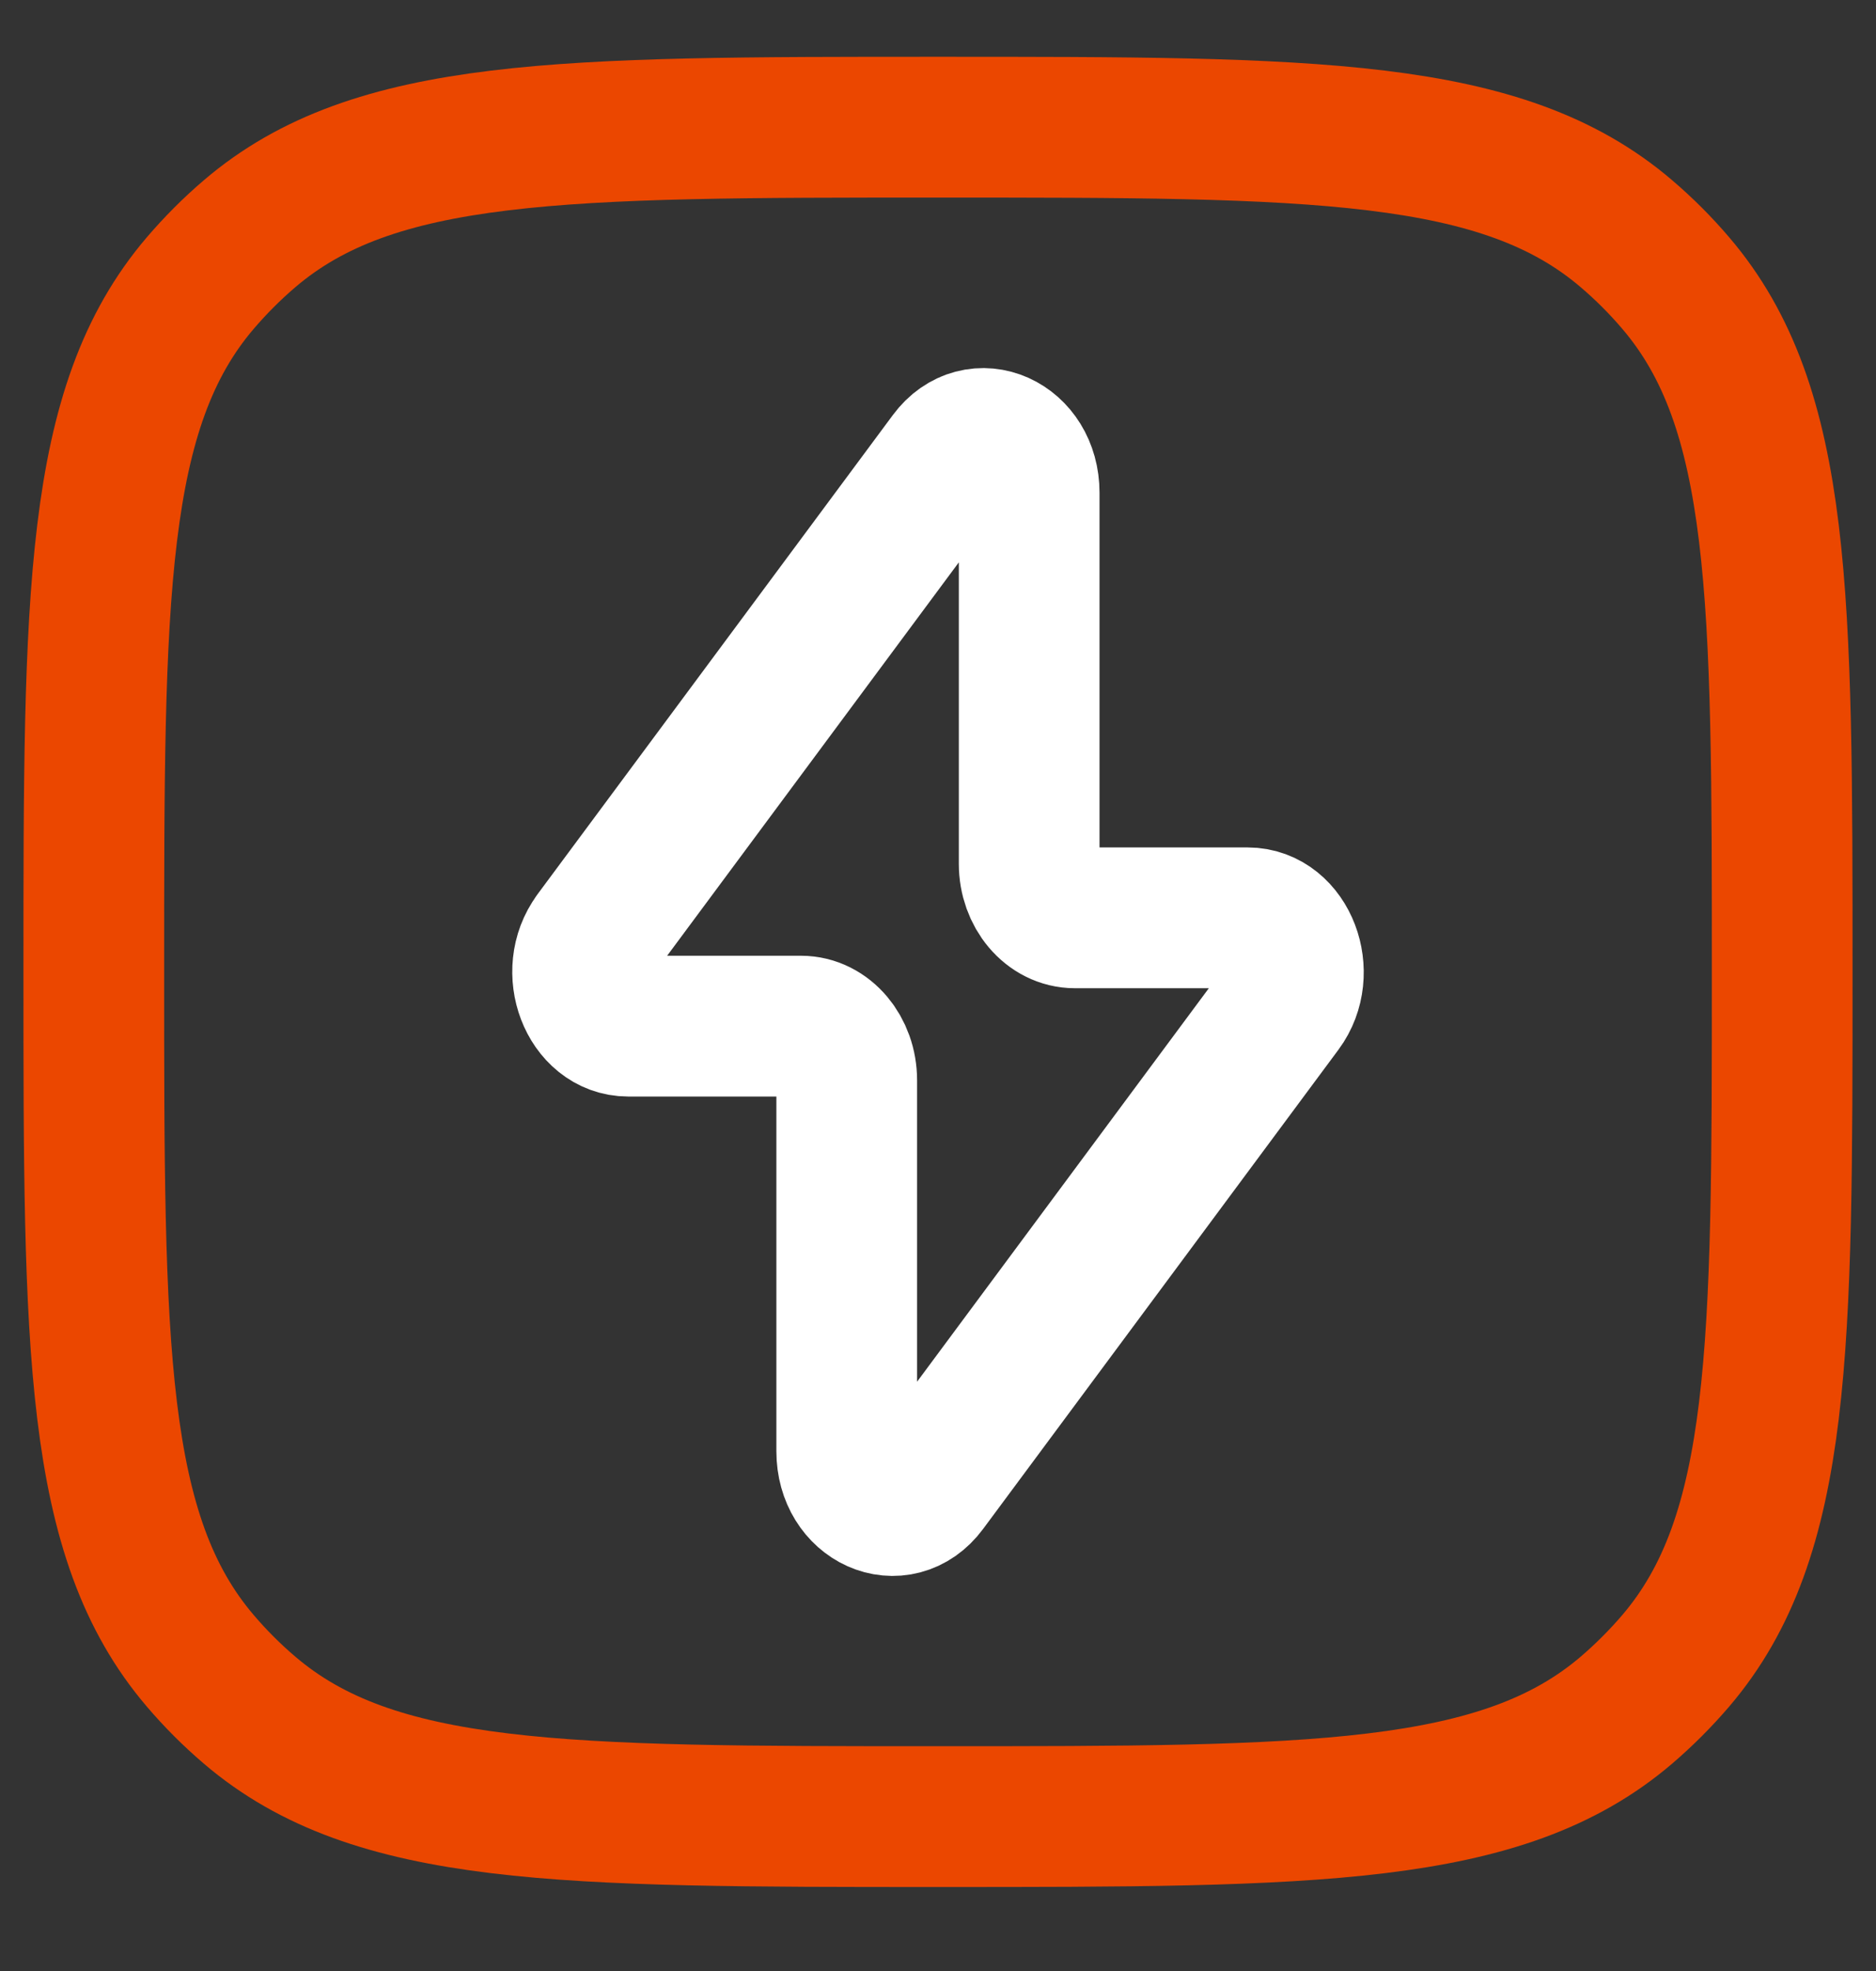
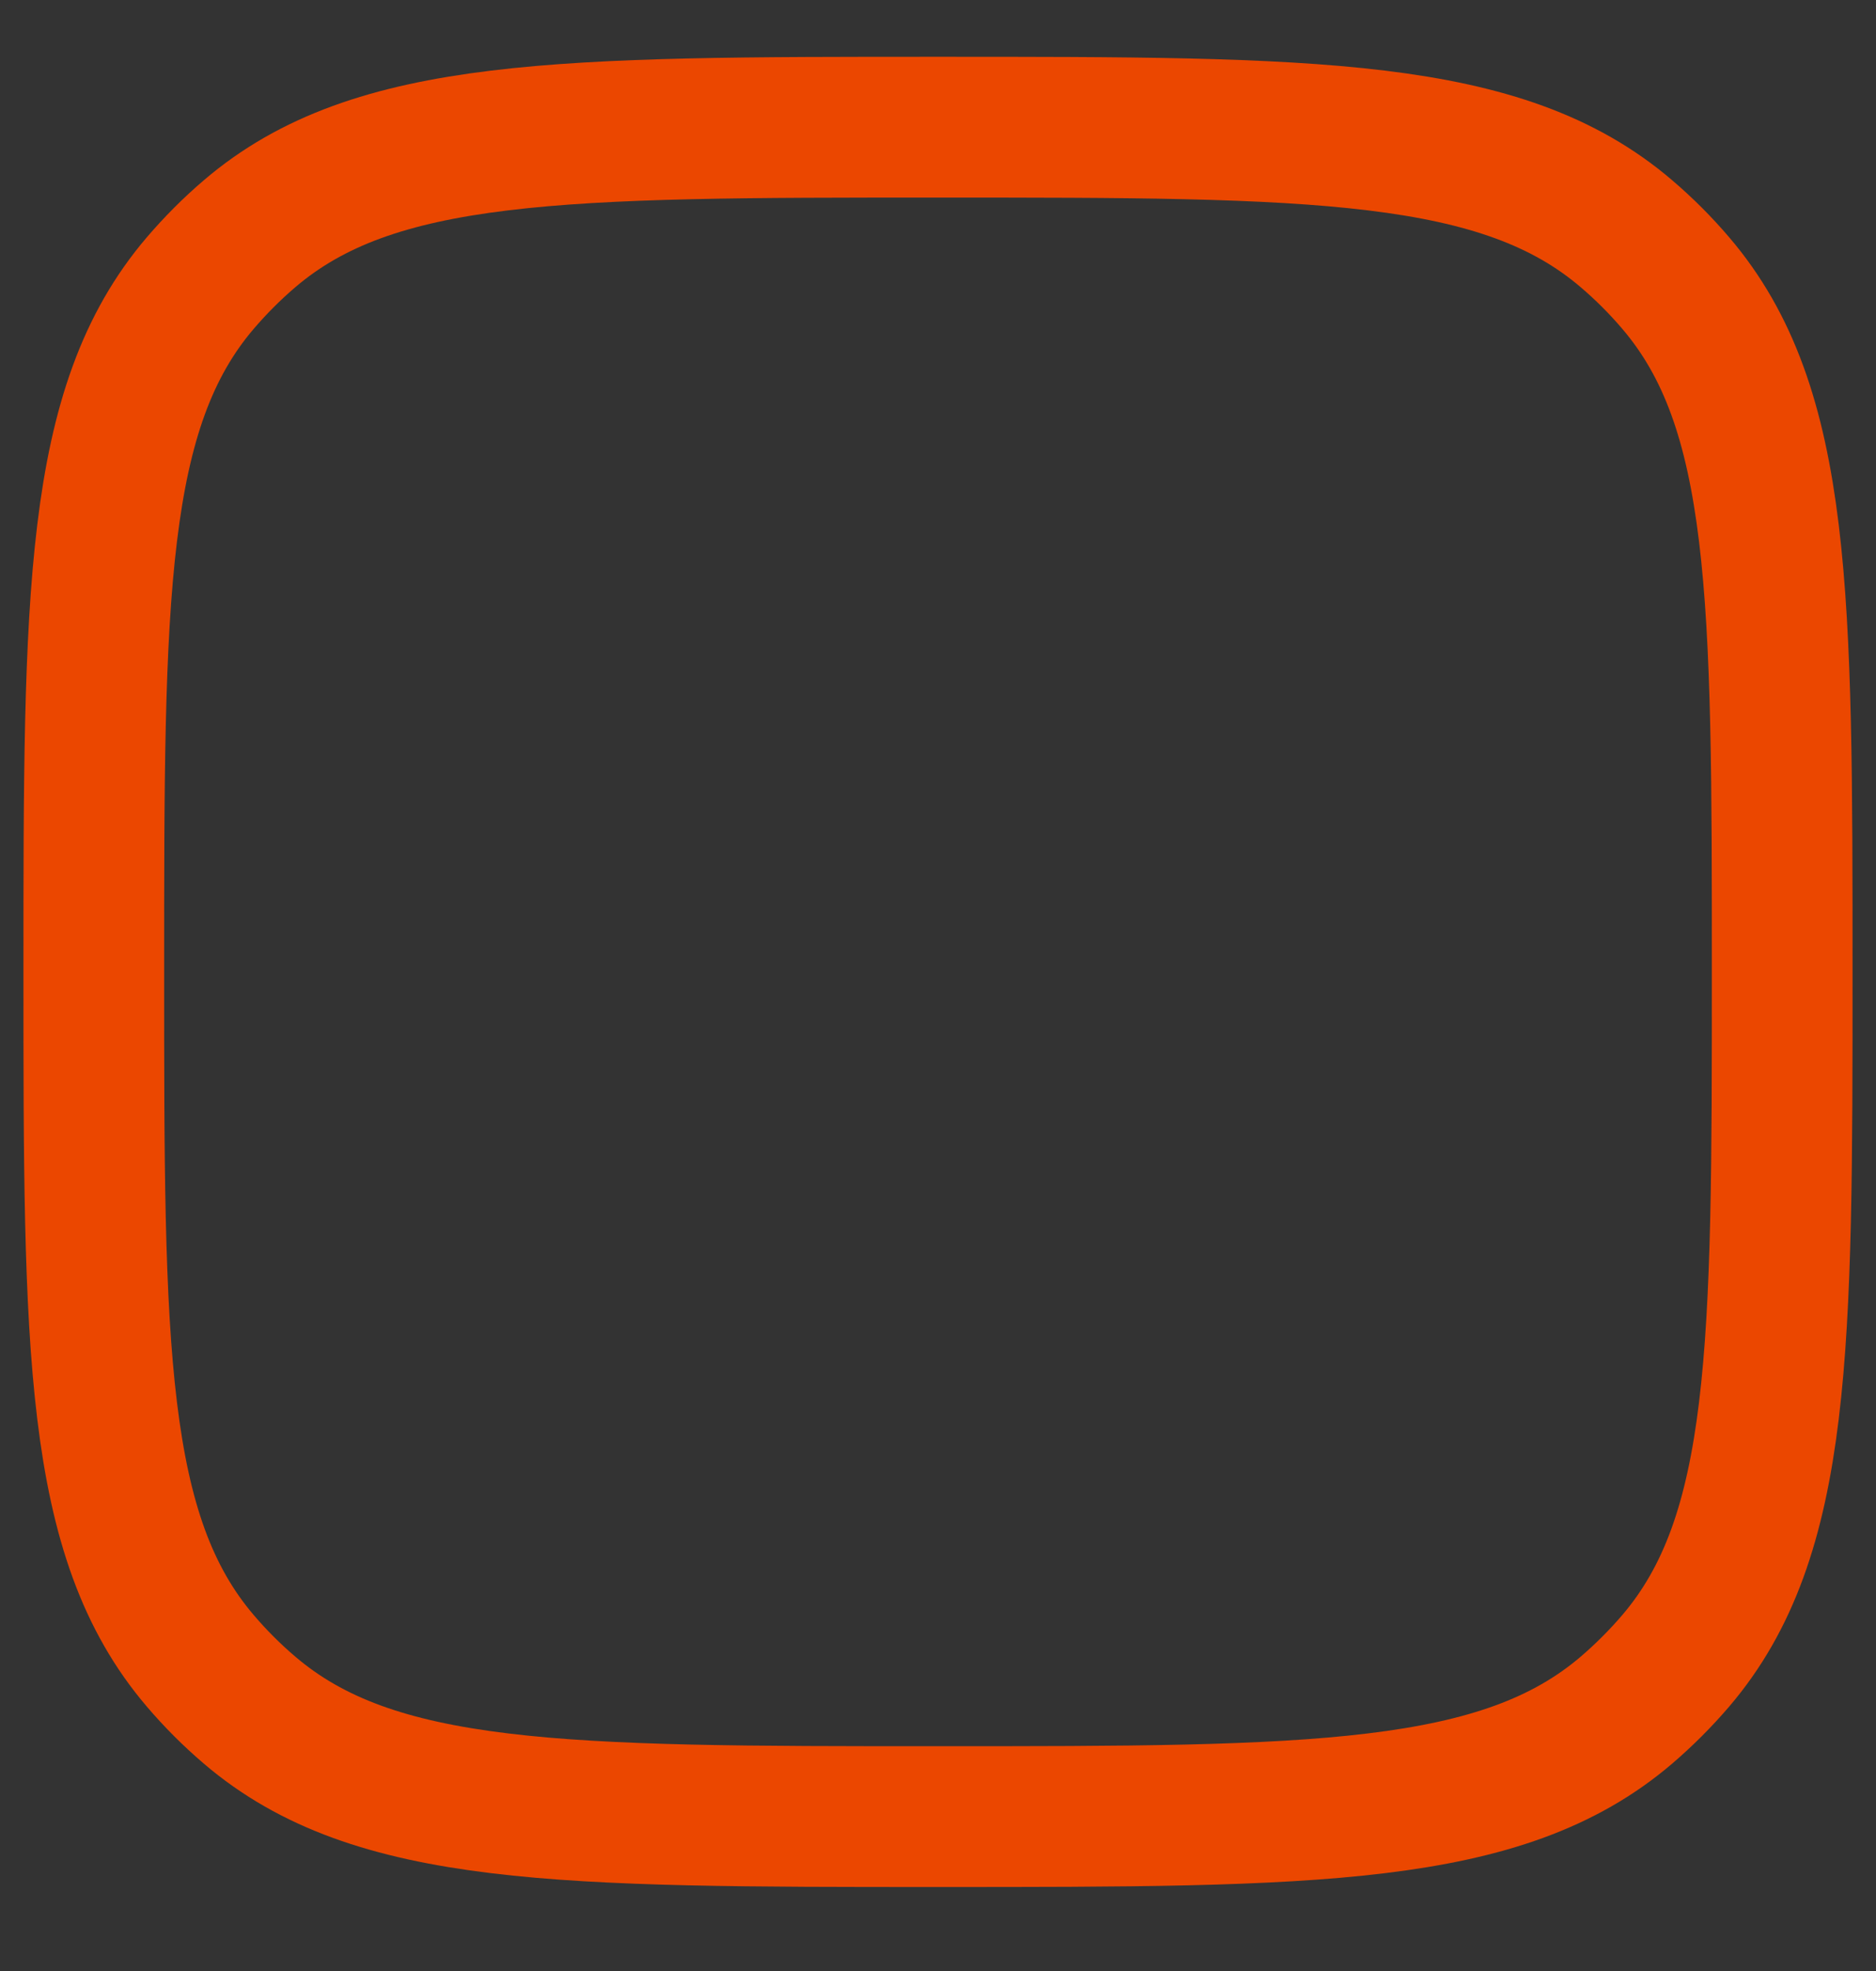
<svg xmlns="http://www.w3.org/2000/svg" width="20" height="21" viewBox="0 0 20 21" fill="none">
  <rect x="0" y="0" width="20" height="21" fill="#333333" stroke="none" />
  <path d="M1 10.355C1 6.348 1 4.344 2.135 3.016C2.297 2.827 2.472 2.651 2.661 2.49C3.989 1.355 5.993 1.355 10 1.355C14.007 1.355 16.011 1.355 17.339 2.49C17.529 2.652 17.704 2.827 17.865 3.016C19 4.344 19 6.348 19 10.355C19 14.363 19 16.366 17.865 17.695C17.703 17.884 17.528 18.059 17.339 18.221C16.011 19.355 14.007 19.355 10 19.355C5.993 19.355 3.989 19.355 2.661 18.221C2.471 18.059 2.296 17.884 2.135 17.695C1 16.366 1 14.363 1 10.355Z" stroke="#EB4700" stroke-width="1.5" stroke-linecap="round" stroke-linejoin="round" />
-   <path d="M6.332 9.976L10.121 4.869C10.417 4.469 10.972 4.718 10.972 5.25V9.203C10.972 9.521 11.19 9.779 11.459 9.779H13.301C13.72 9.779 13.943 10.365 13.667 10.737L9.878 15.844C9.582 16.243 9.027 15.995 9.027 15.463V11.51C9.027 11.192 8.809 10.933 8.54 10.933H6.698C6.28 10.933 6.057 10.348 6.333 9.976" stroke="white" stroke-width="1.5" stroke-linecap="round" stroke-linejoin="round" />
</svg>